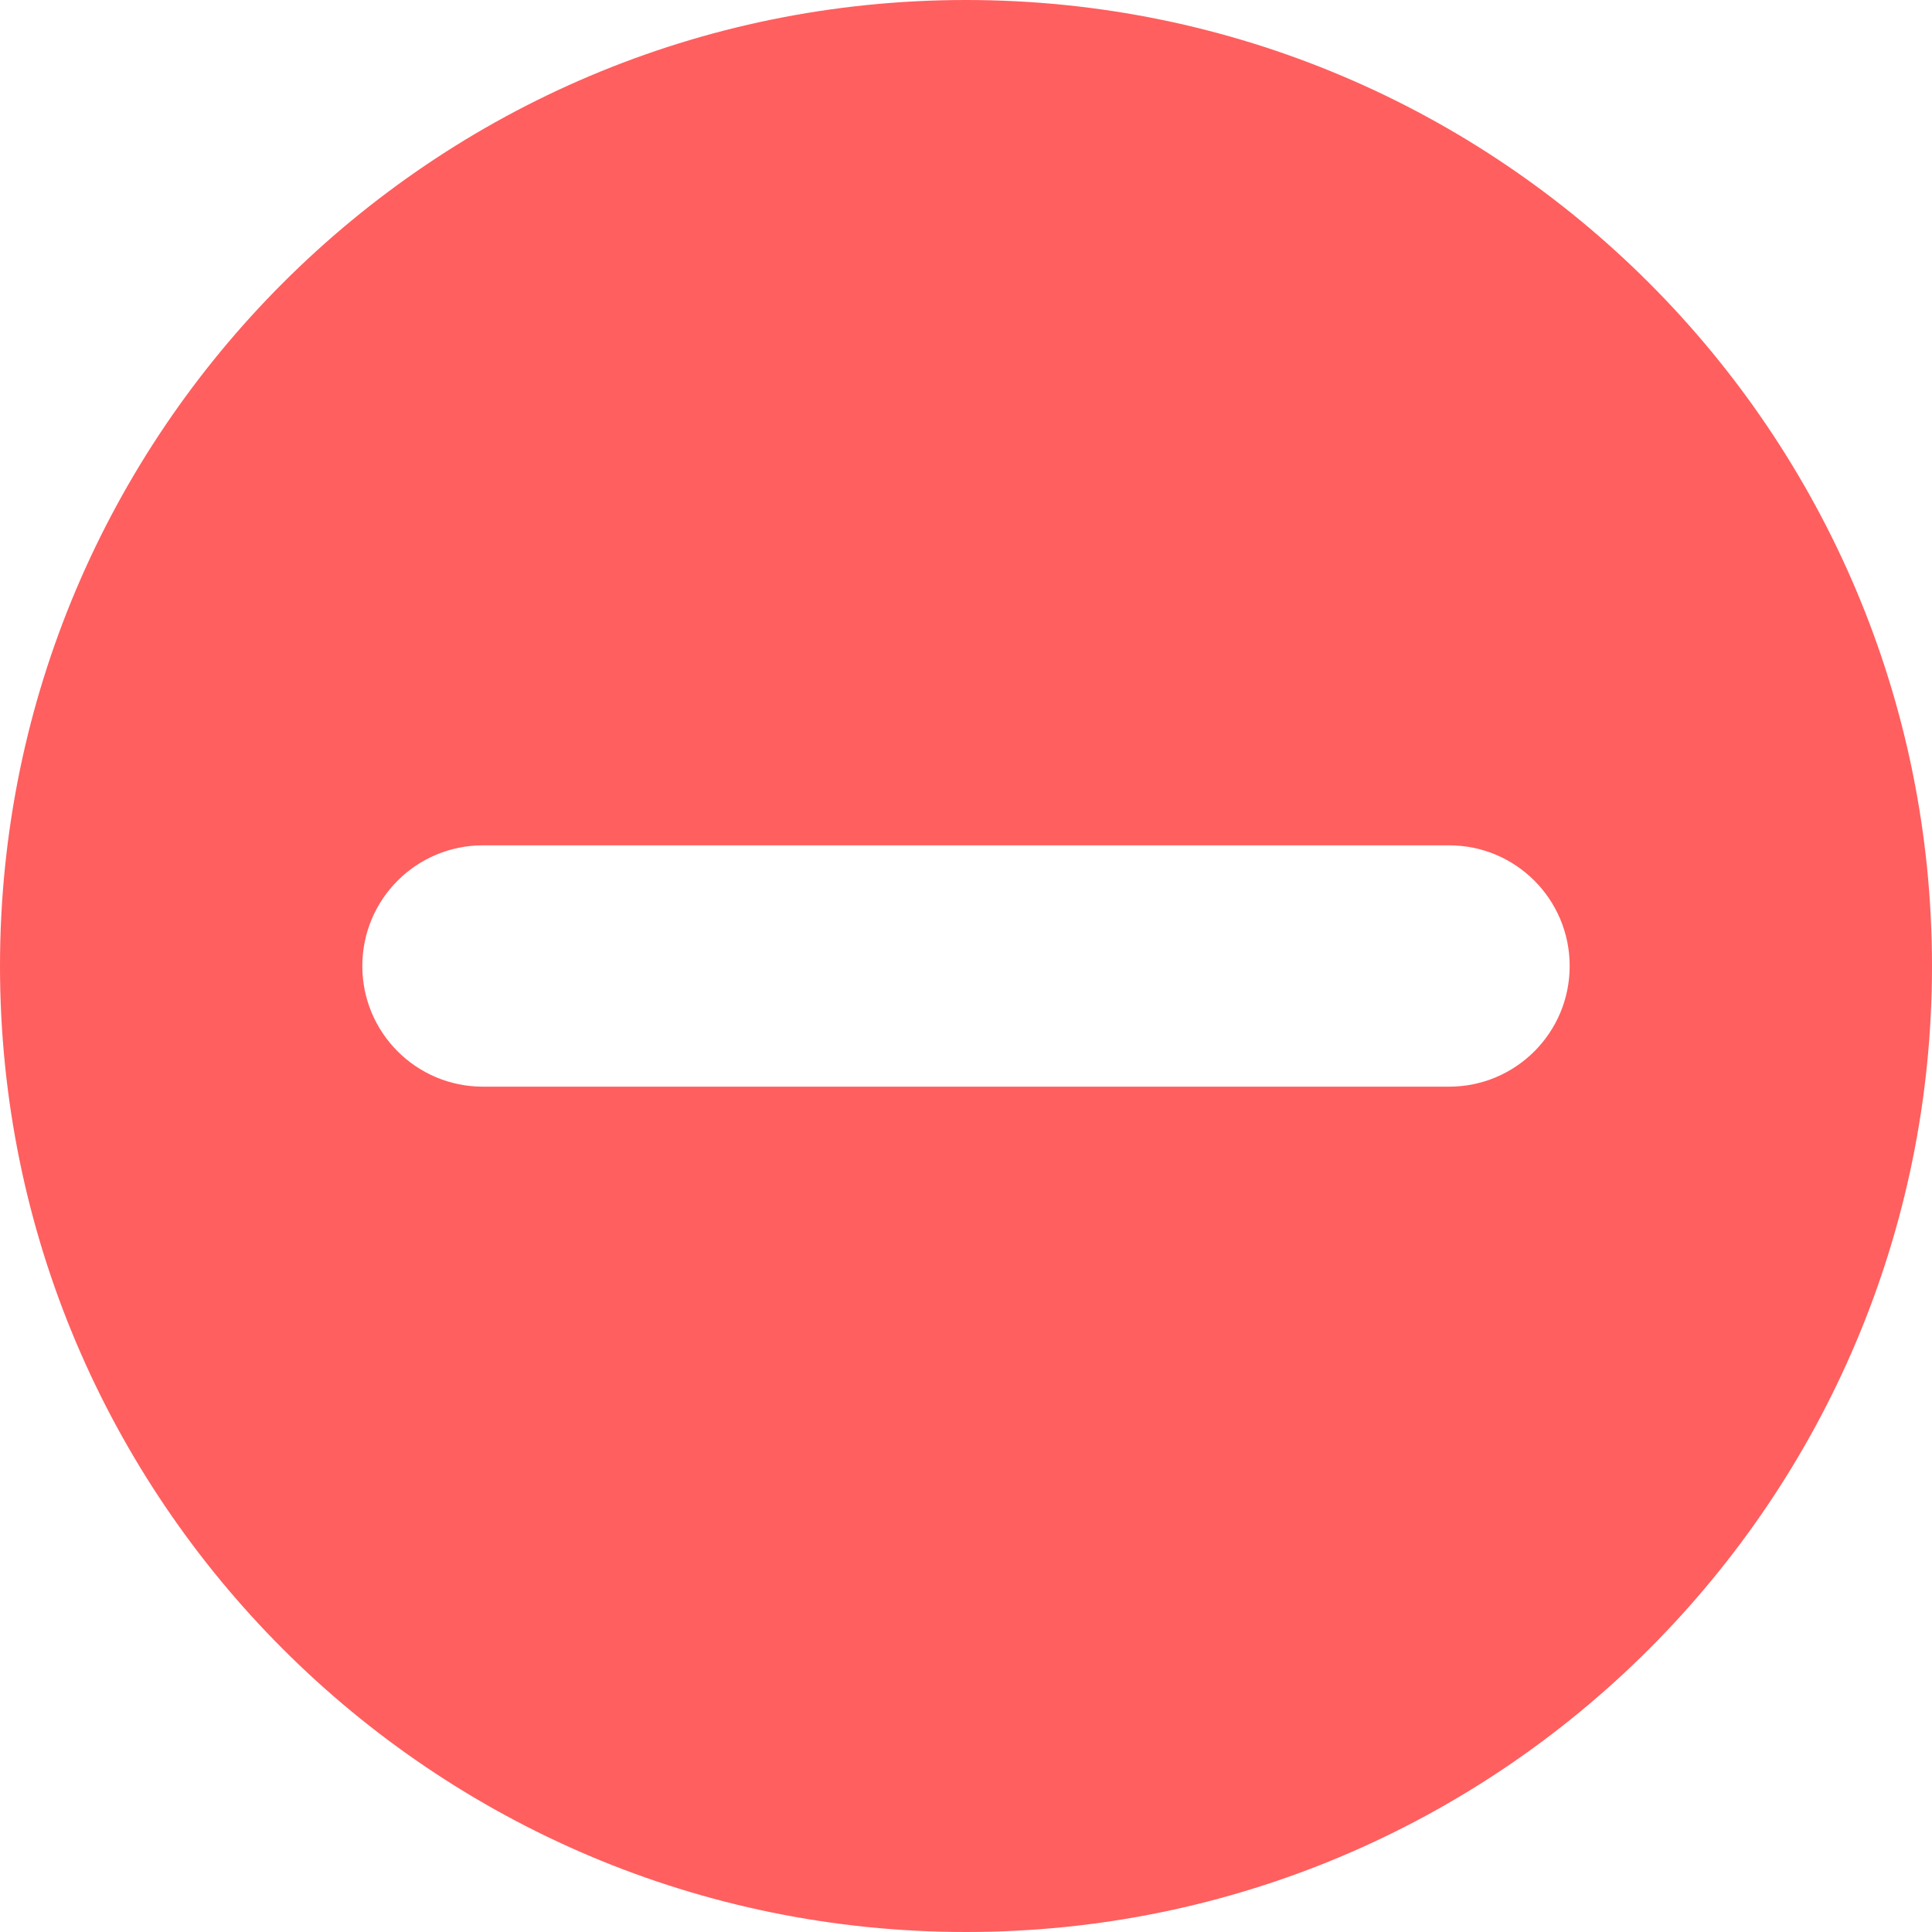
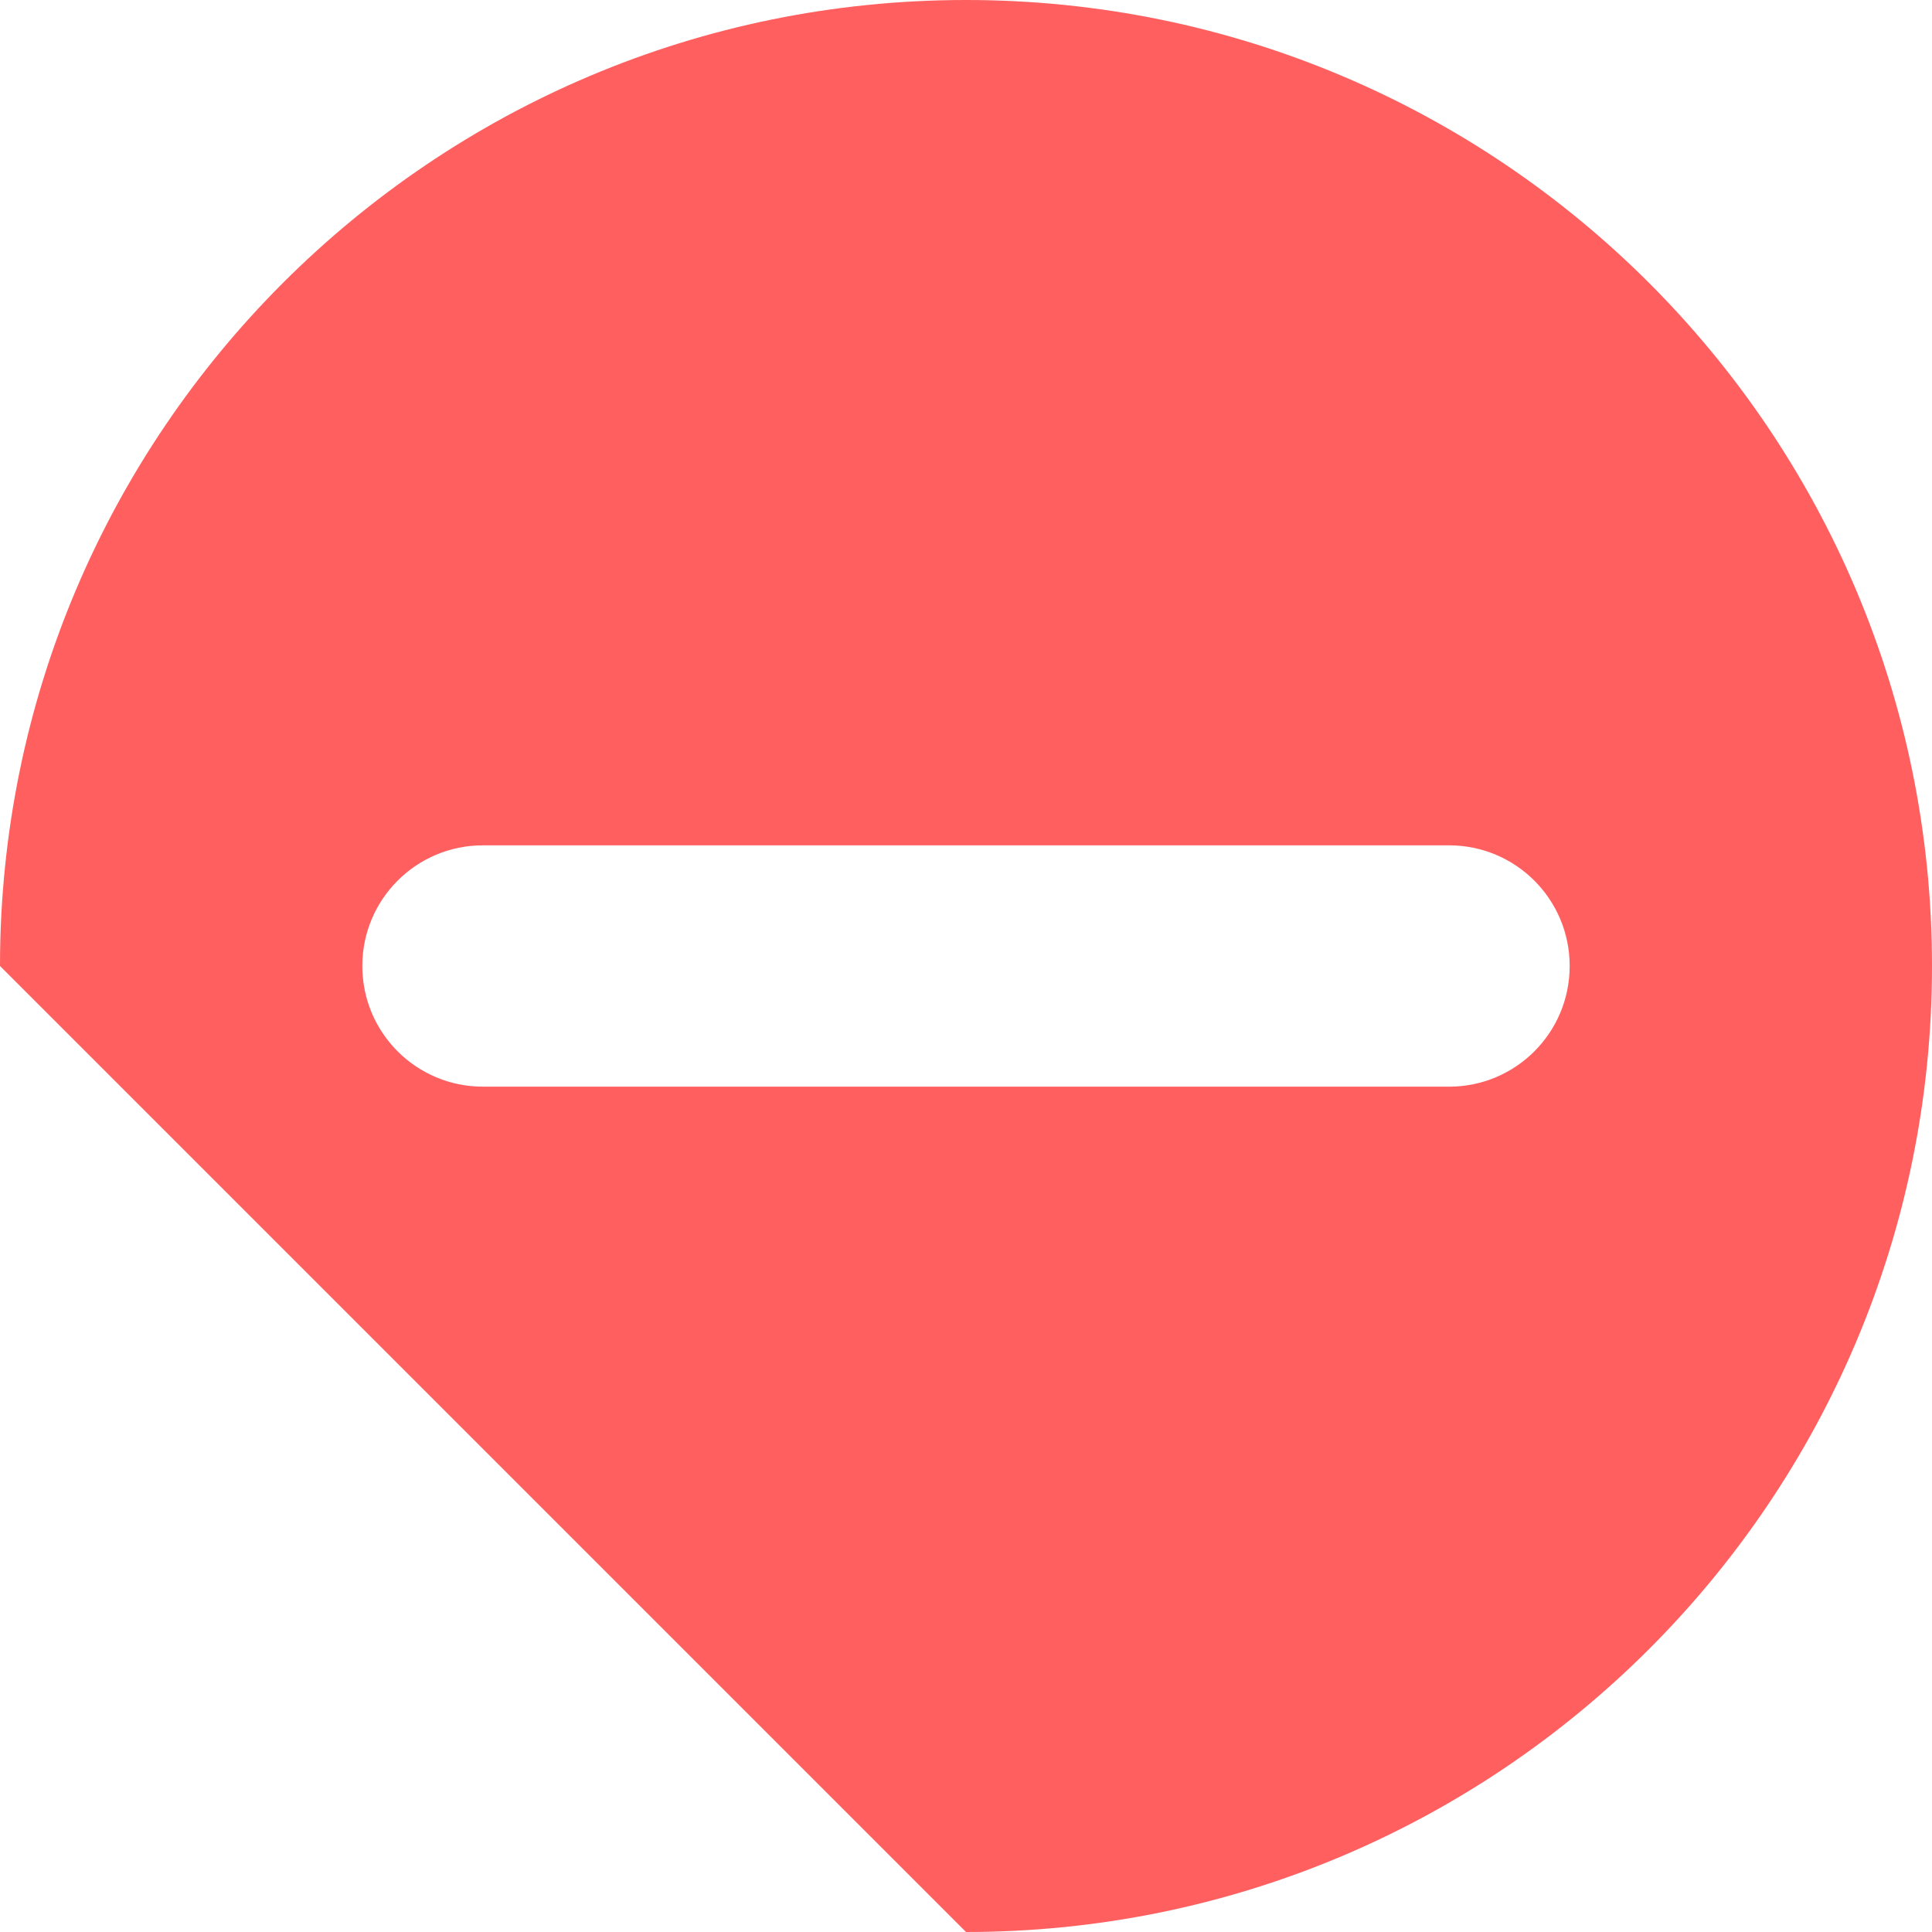
<svg xmlns="http://www.w3.org/2000/svg" width="13" height="13" viewBox="0 0 13 13" fill="none">
-   <path fill-rule="evenodd" clip-rule="evenodd" d="M6.5 13C10.09 13 13 10.09 13 6.5C13 2.91 10.09 0 6.5 0C2.91 0 0 2.91 0 6.5C0 10.09 2.91 13 6.5 13ZM3.25 5.688C2.801 5.688 2.438 6.051 2.438 6.5C2.438 6.949 2.801 7.312 3.25 7.312H9.75C10.199 7.312 10.562 6.949 10.562 6.5C10.562 6.051 10.199 5.688 9.75 5.688H3.25Z" fill="#FF5F5F" />
+   <path fill-rule="evenodd" clip-rule="evenodd" d="M6.5 13C10.09 13 13 10.09 13 6.5C13 2.91 10.09 0 6.5 0C2.91 0 0 2.91 0 6.5ZM3.25 5.688C2.801 5.688 2.438 6.051 2.438 6.5C2.438 6.949 2.801 7.312 3.25 7.312H9.75C10.199 7.312 10.562 6.949 10.562 6.5C10.562 6.051 10.199 5.688 9.75 5.688H3.25Z" fill="#FF5F5F" />
</svg>